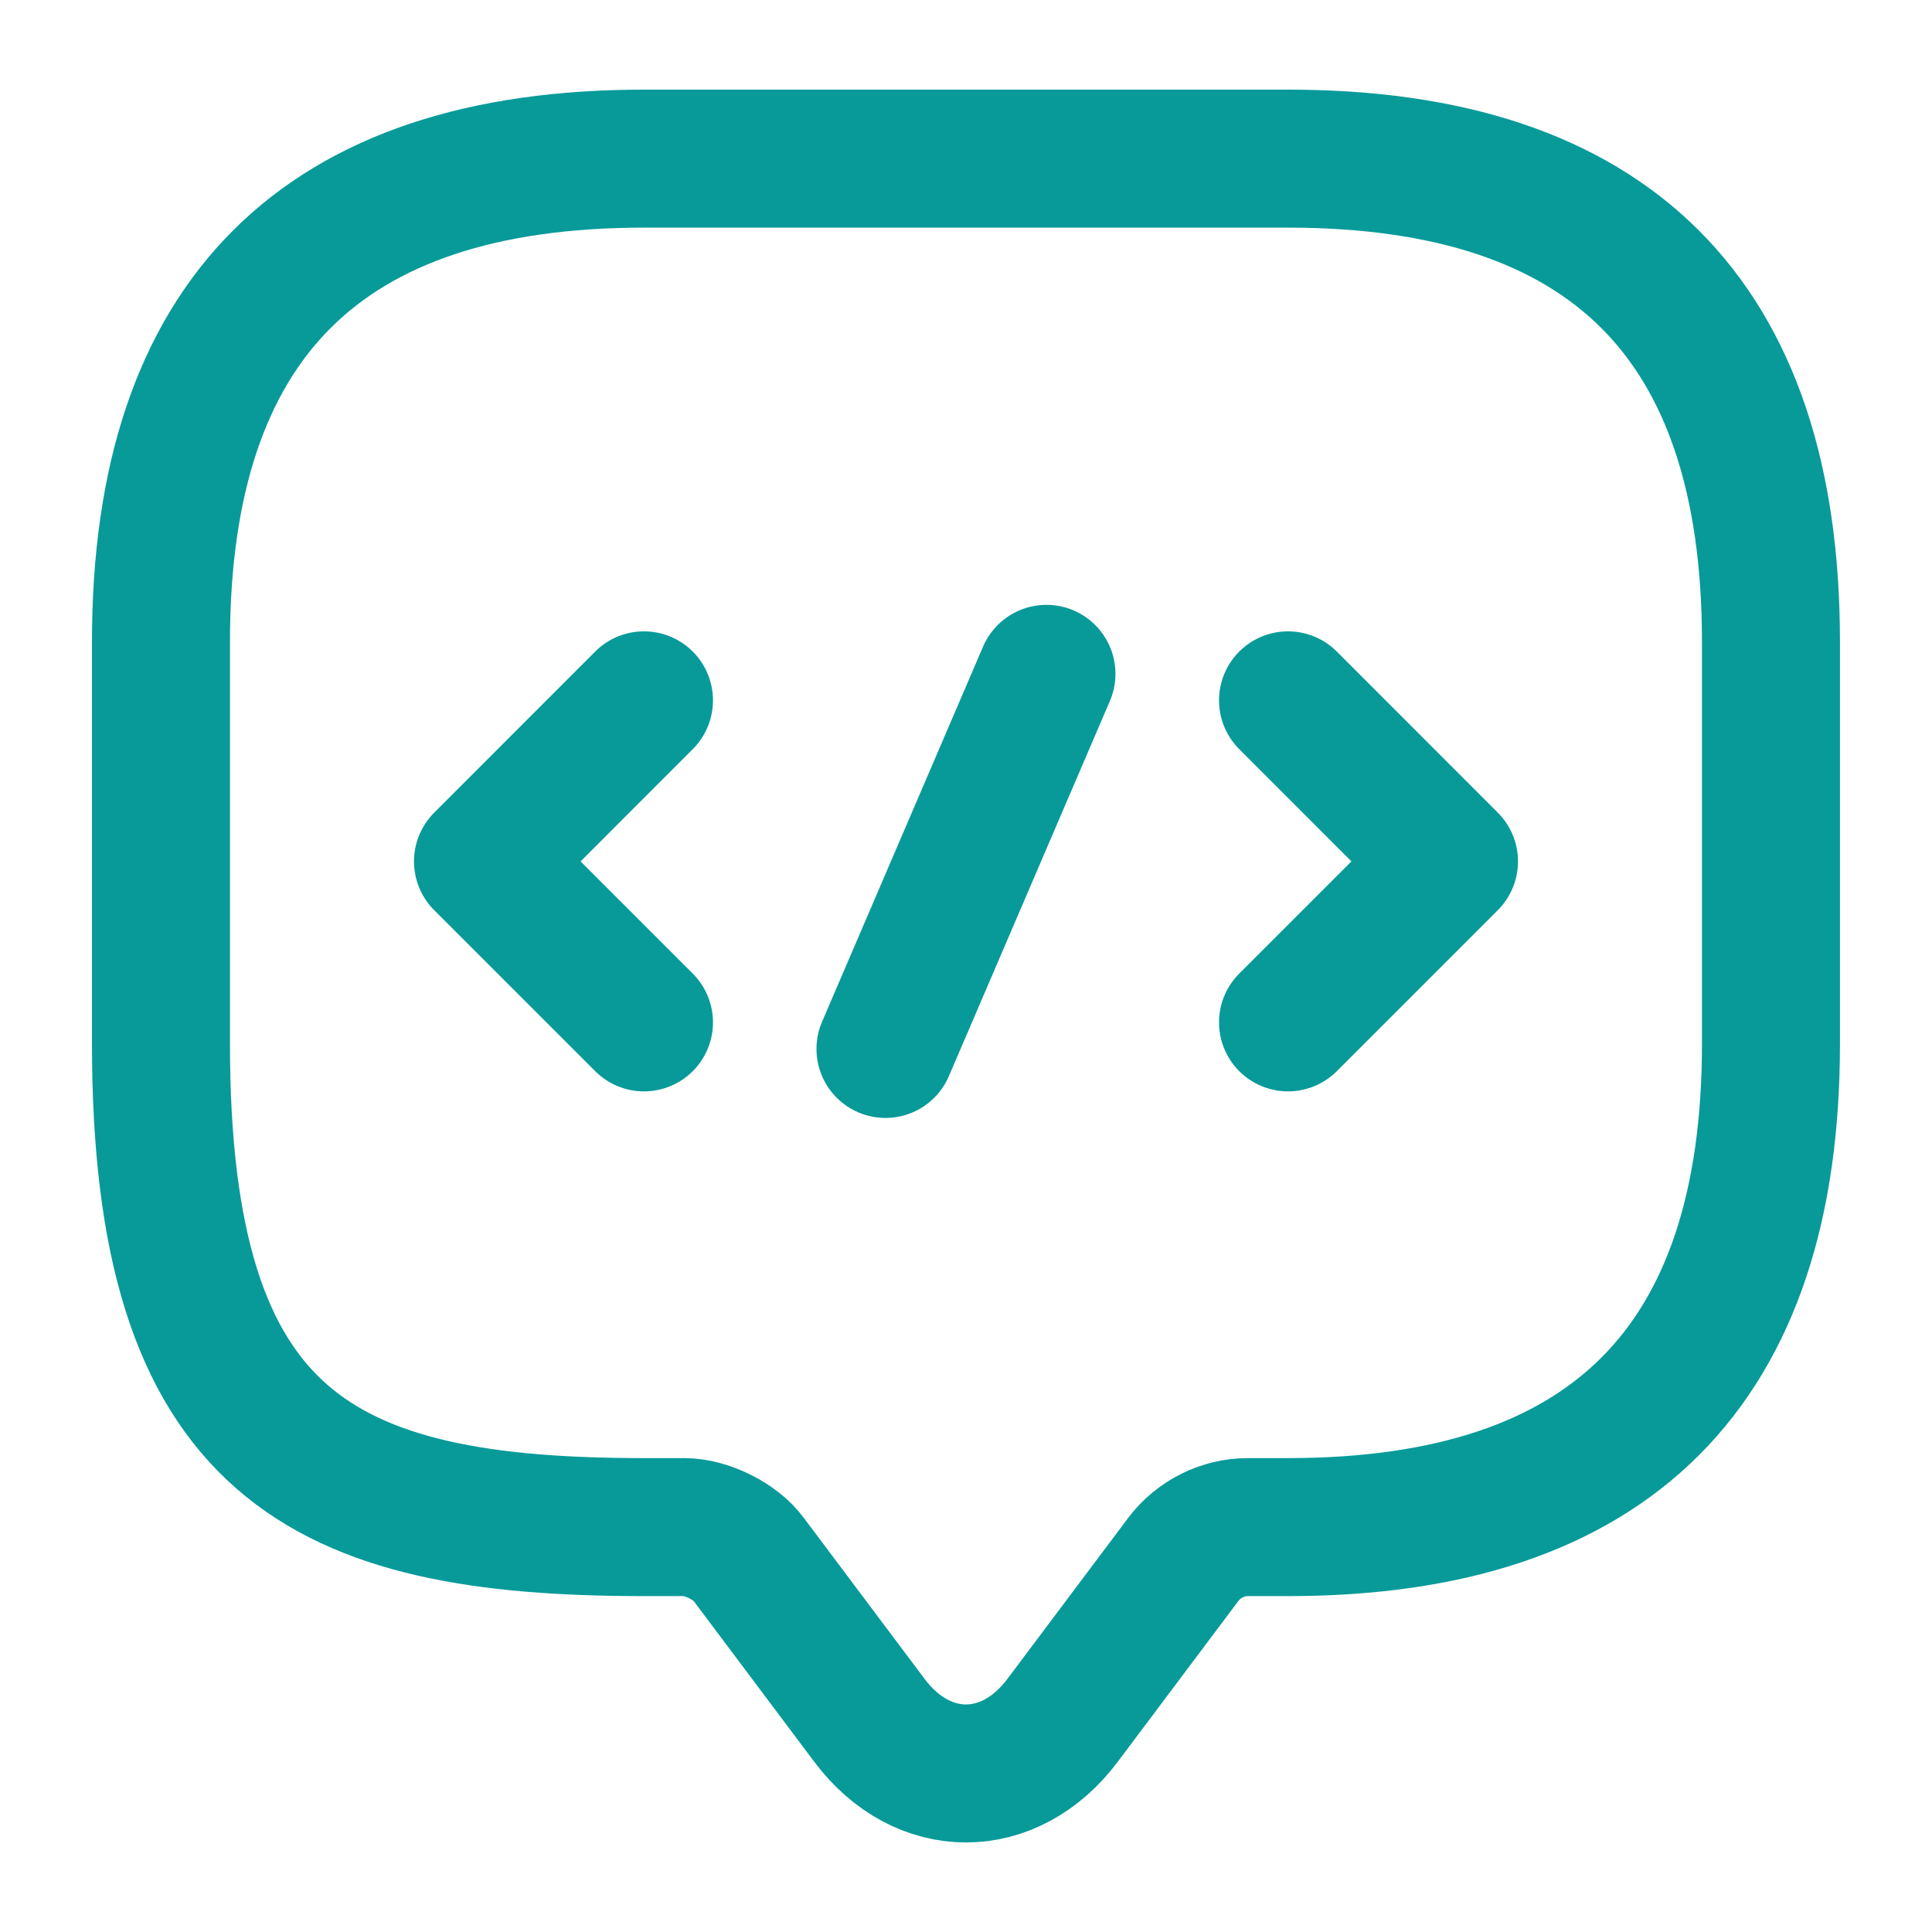
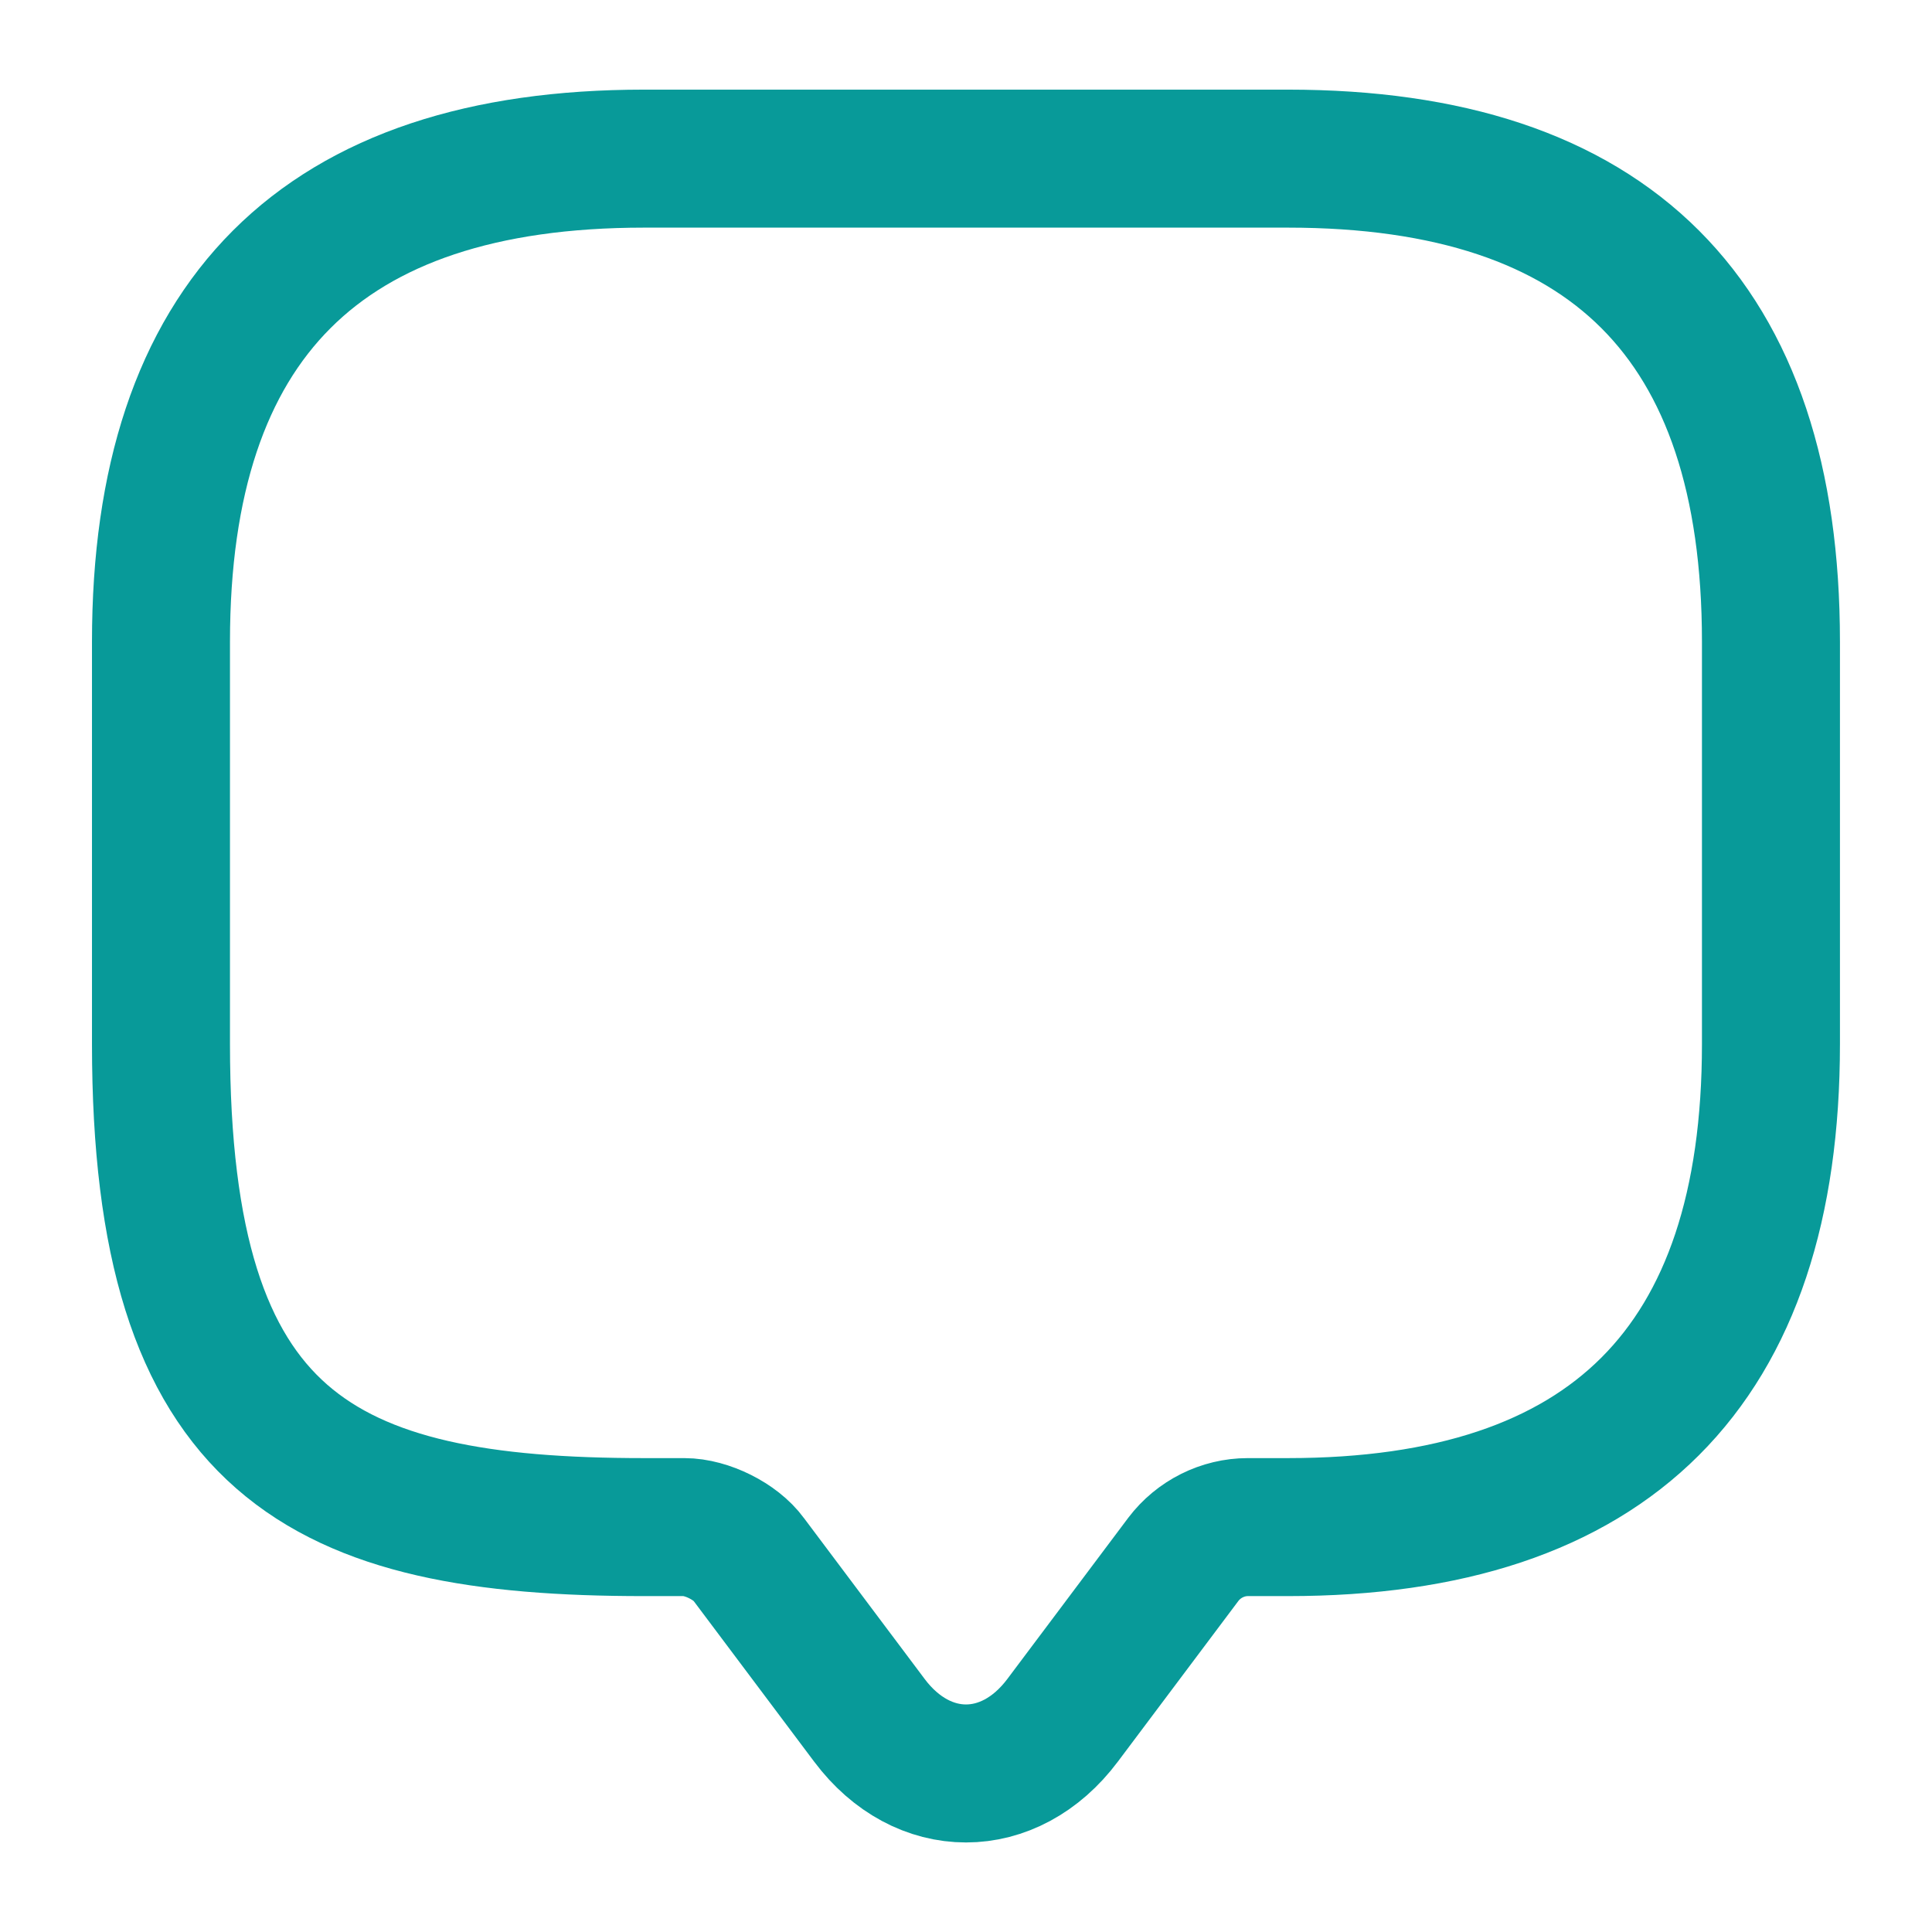
<svg xmlns="http://www.w3.org/2000/svg" width="28" height="28" viewBox="0 0 28 28" fill="none">
  <path d="M9.916 22.132H9.333C4.666 22.132 2.333 20.965 2.333 15.132V9.299C2.333 4.632 4.666 2.299 9.333 2.299H18.666C23.333 2.299 25.666 4.632 25.666 9.299V15.132C25.666 19.799 23.333 22.132 18.666 22.132H18.083C17.721 22.132 17.371 22.307 17.15 22.599L15.4 24.932C14.63 25.959 13.37 25.959 12.6 24.932L10.85 22.599C10.663 22.342 10.243 22.132 9.916 22.132Z" stroke="#089A99" stroke-width="2" stroke-miterlimit="10" stroke-linecap="round" stroke-linejoin="round" />
-   <path d="M9.333 10.15L7 12.484L9.333 14.817" stroke="#089A99" stroke-width="2" stroke-miterlimit="10" stroke-linecap="round" stroke-linejoin="round" />
-   <path d="M18.667 10.15L21 12.484L18.667 14.817" stroke="#089A99" stroke-width="2" stroke-miterlimit="10" stroke-linecap="round" stroke-linejoin="round" />
-   <path d="M15.166 9.766L12.833 15.202" stroke="#089A99" stroke-width="2" stroke-miterlimit="10" stroke-linecap="round" stroke-linejoin="round" />
</svg>